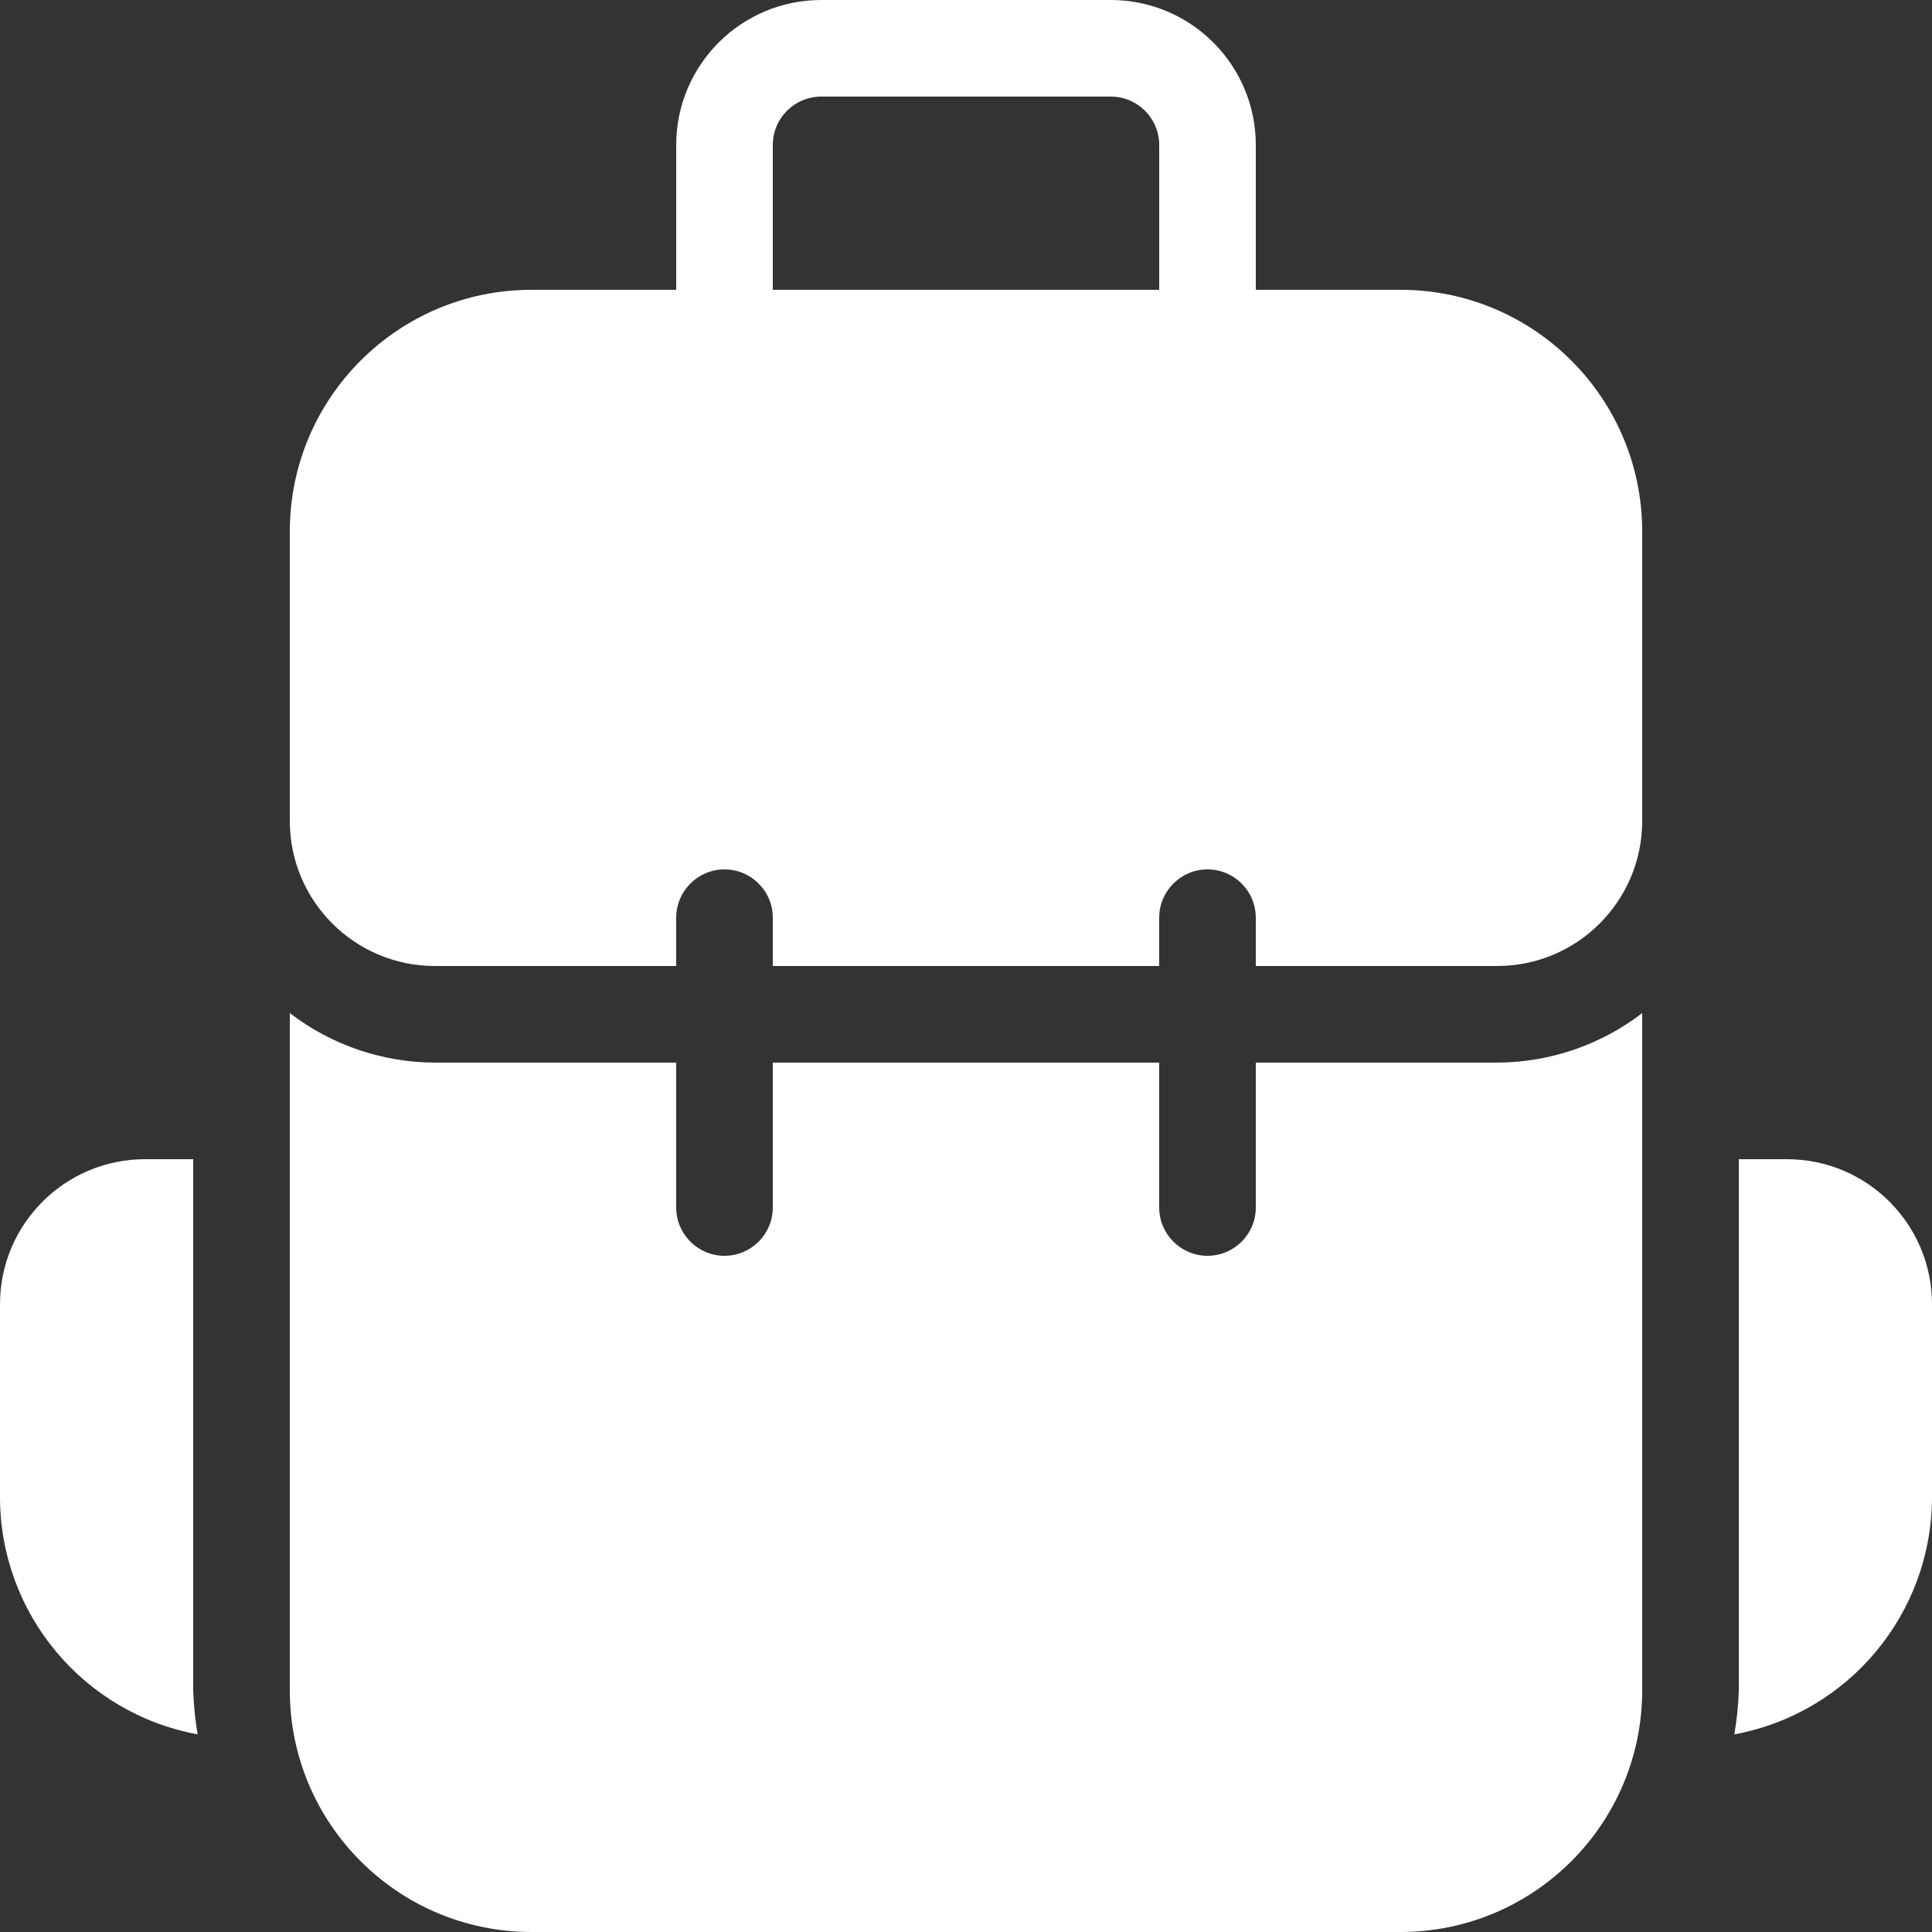
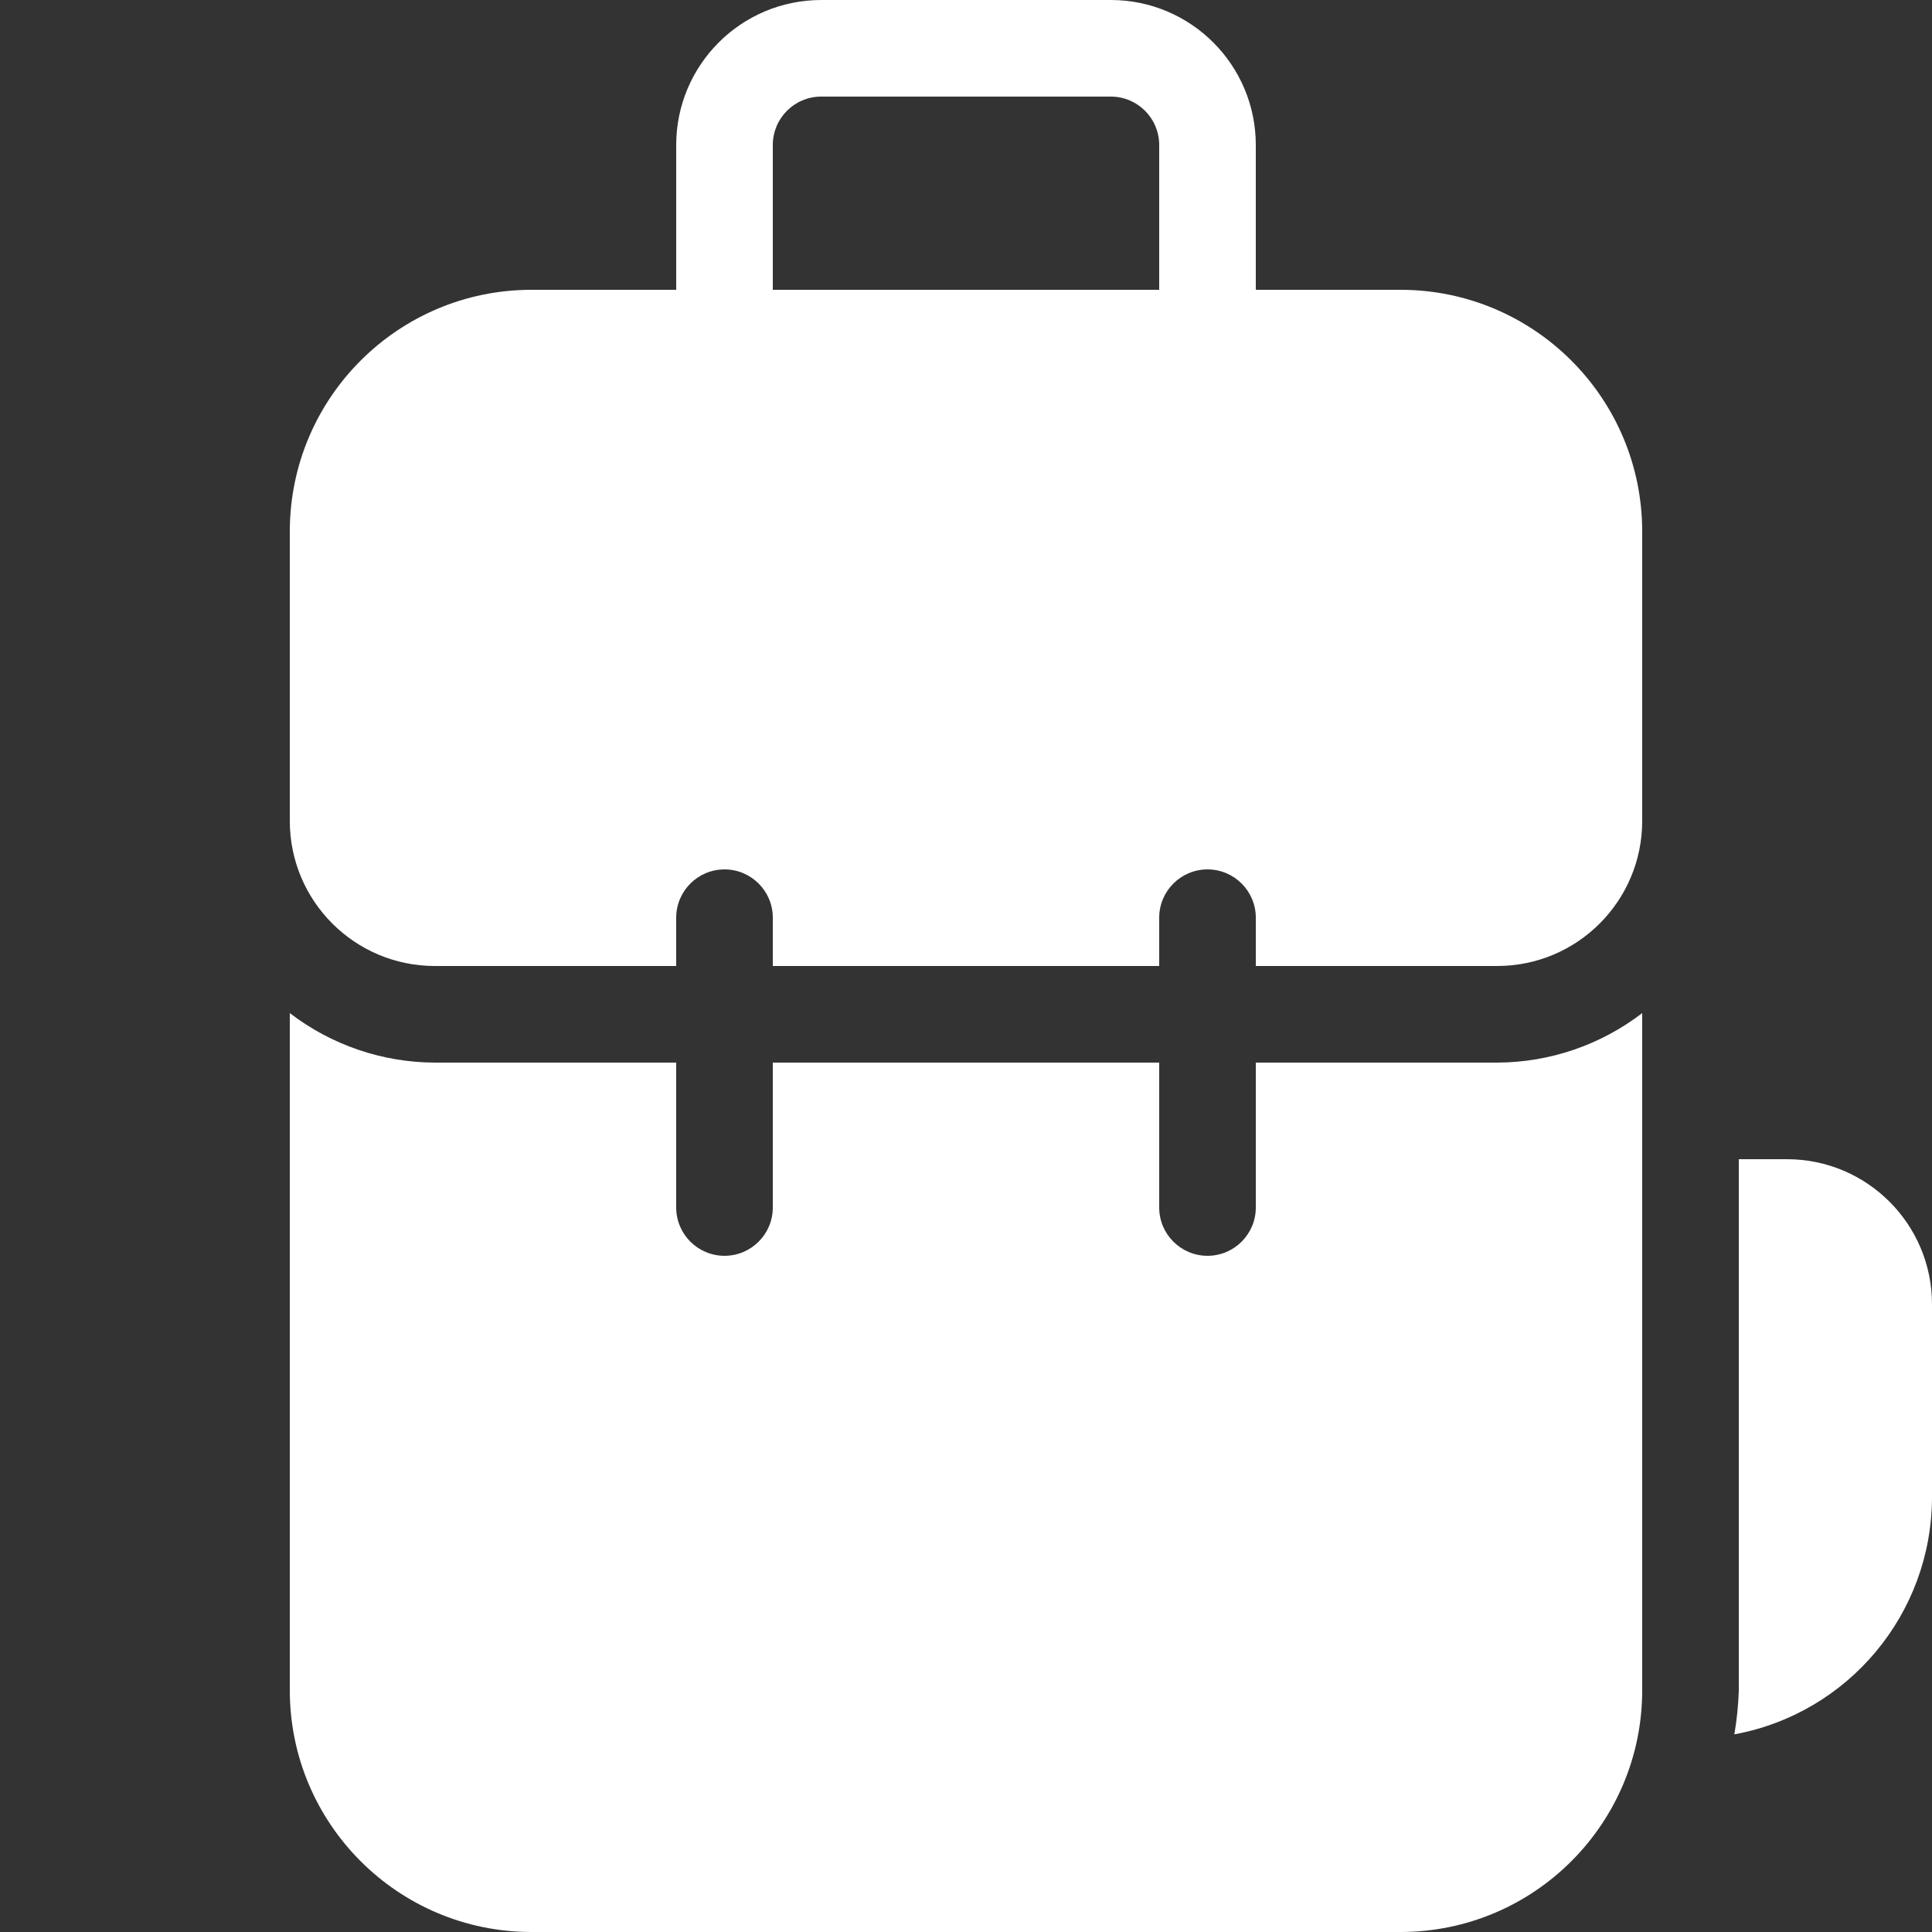
<svg xmlns="http://www.w3.org/2000/svg" width="40" height="40" viewBox="0 0 40 40" fill="none">
  <rect x="0" y="0" width="40" height="40" fill="#333333" stroke="none" />
  <g clip-path="url(#clip0_383_2737)">
    <path d="M29 6H26V3C25.998 1.344 24.656 0.002 23 0H17C15.344 0.002 14.002 1.344 14 3V6H11C8.24 6.003 6.003 8.24 6 11V17C6.002 18.656 7.344 19.998 9 20H14V19C14 18.448 14.448 18 15 18C15.552 18 16 18.448 16 19V20H24V19C24 18.448 24.448 18 25 18C25.552 18 26 18.448 26 19V20H31C32.656 19.998 33.998 18.656 34 17V11C33.997 8.24 31.76 6.003 29 6ZM24 6H16V3C16.001 2.448 16.448 2.001 17 2H23C23.552 2.001 23.999 2.448 24 3V6Z" fill="white" />
    <path d="M37 24H36V35C35.99 35.305 35.959 35.608 35.908 35.908C38.276 35.471 39.995 33.408 40 31V27C39.998 25.344 38.656 24.002 37 24Z" fill="white" />
-     <path d="M4 24H3C1.344 24.002 0.002 25.344 0 27V31C0.004 33.408 1.724 35.471 4.092 35.908C4.041 35.608 4.01 35.305 4 35V24Z" fill="white" />
    <path d="M26 22V25C26 25.552 25.552 26 25 26C24.448 26 24 25.552 24 25V22H16V25C16 25.552 15.552 26 15 26C14.448 26 14 25.552 14 25V22H9C7.915 21.996 6.861 21.636 6 20.975V35C6.003 37.76 8.24 39.997 11 40H29C31.76 39.997 33.997 37.76 34 35V20.975C33.139 21.636 32.085 21.996 31 22H26Z" fill="white" />
  </g>
  <defs>
    <clipPath id="clip0_383_2737">
      <rect width="40" height="40" fill="white" />
    </clipPath>
  </defs>
</svg>